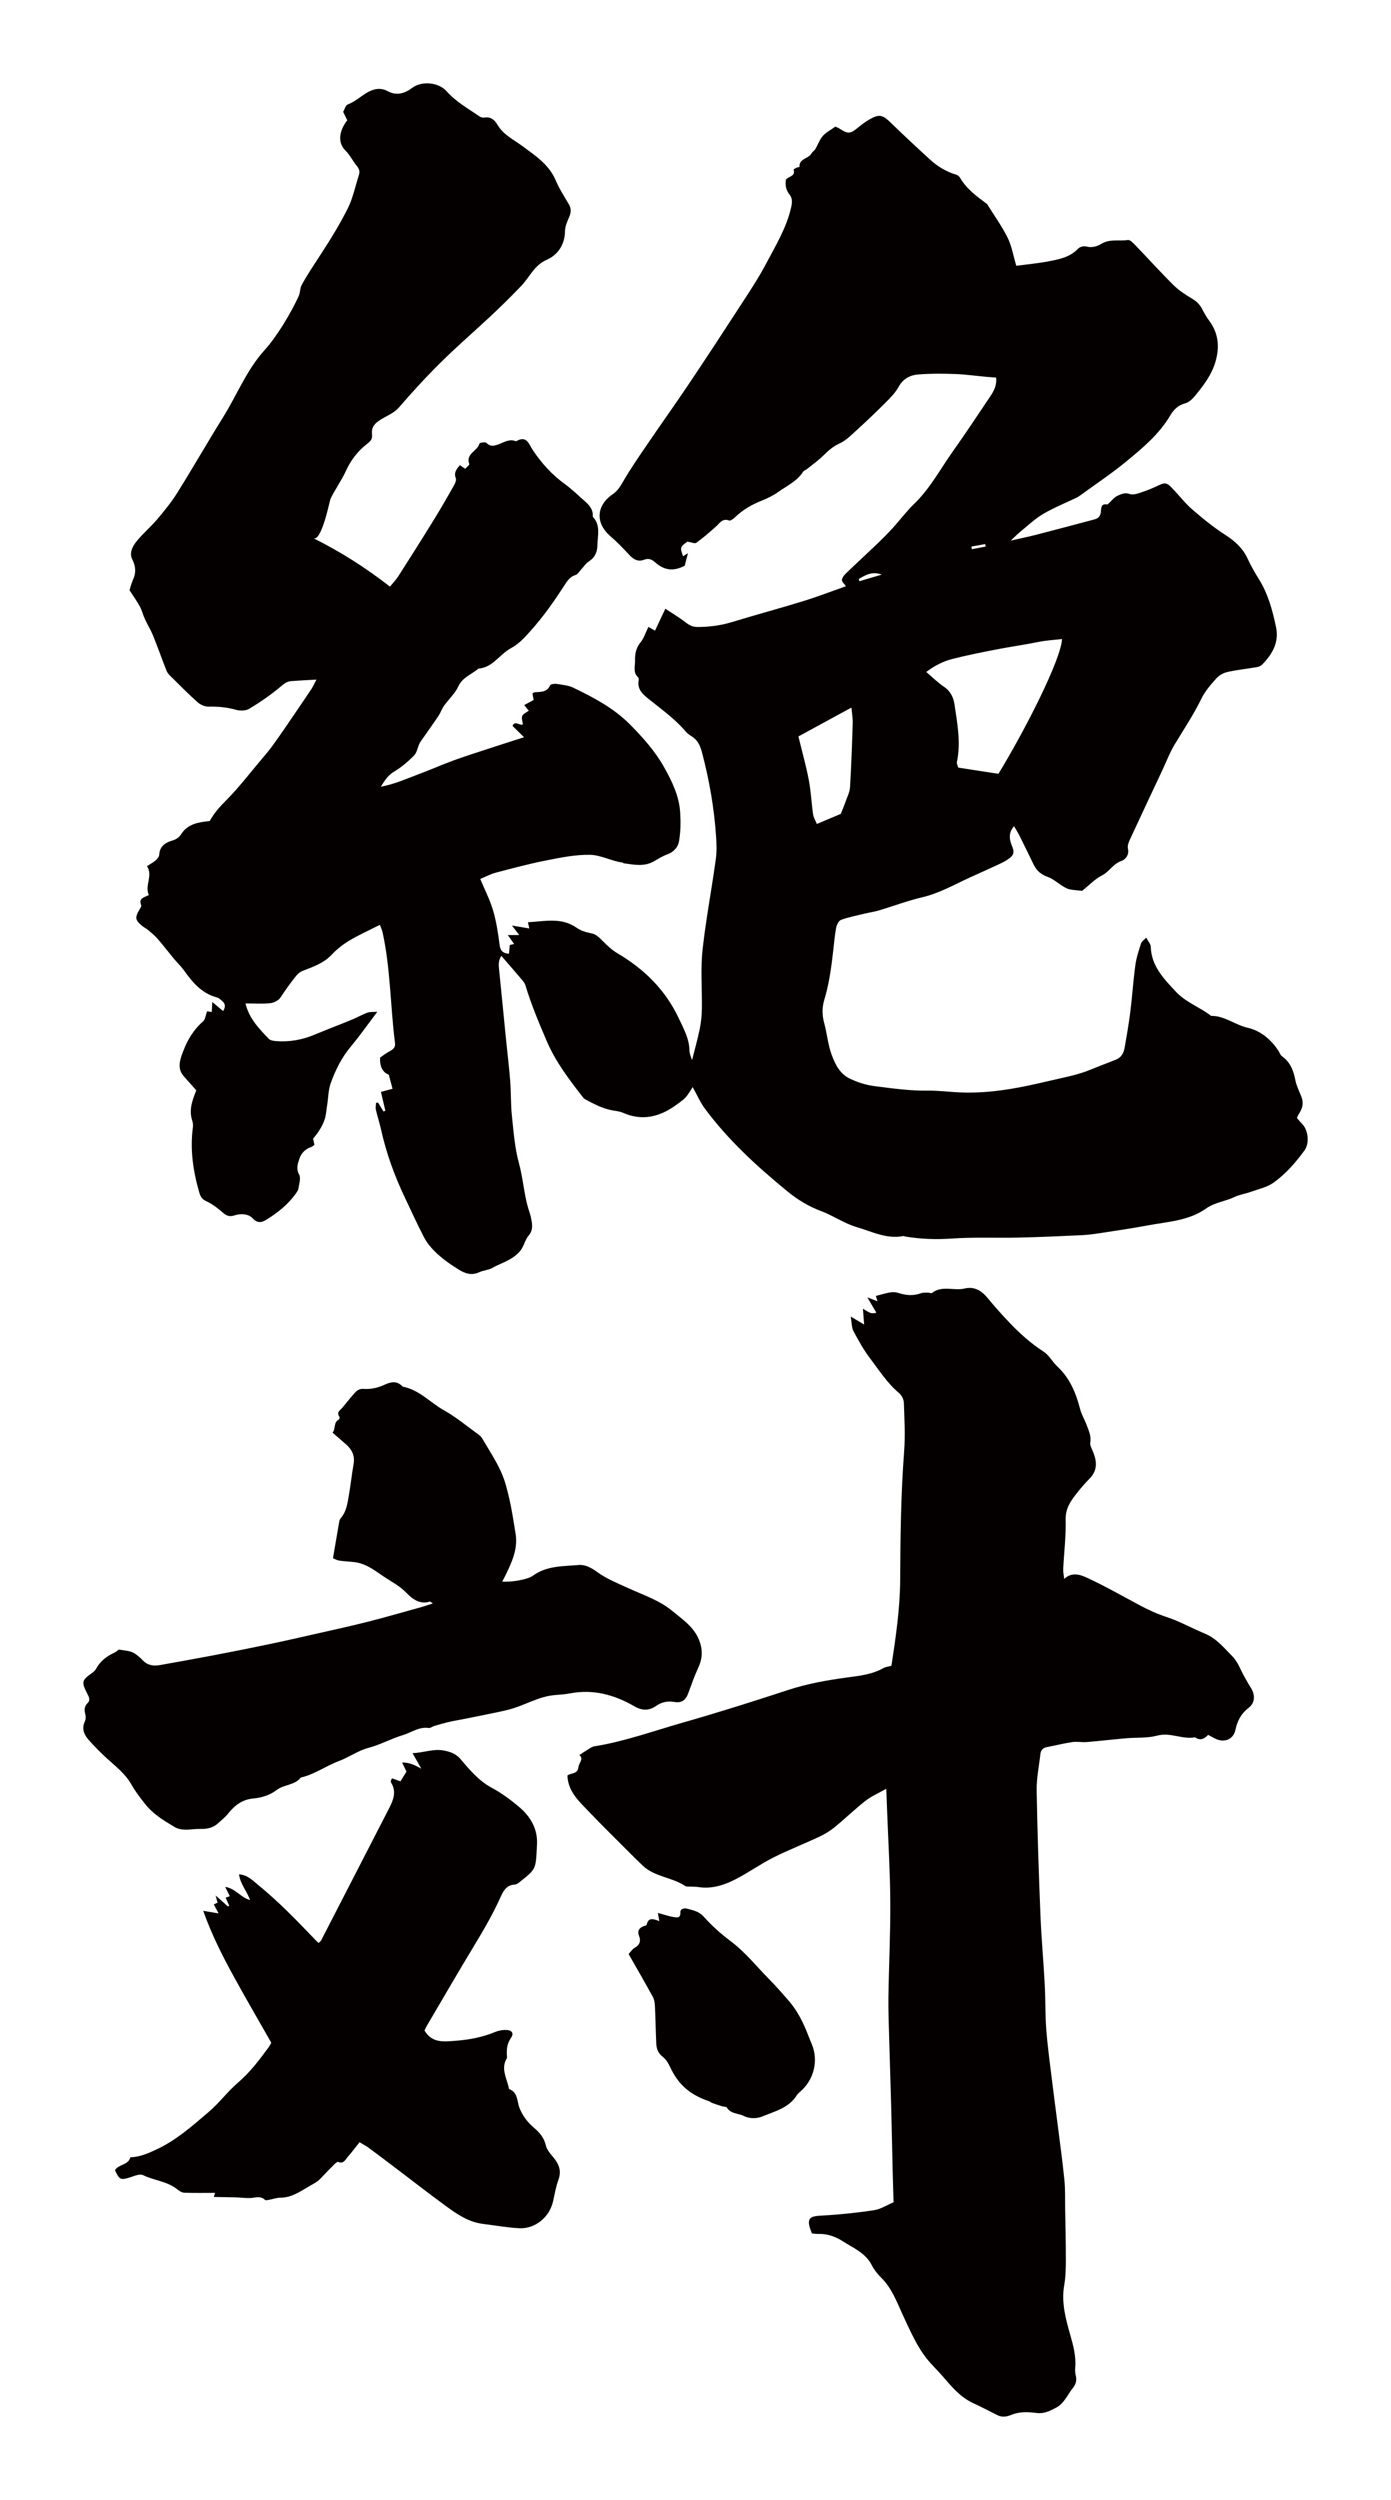
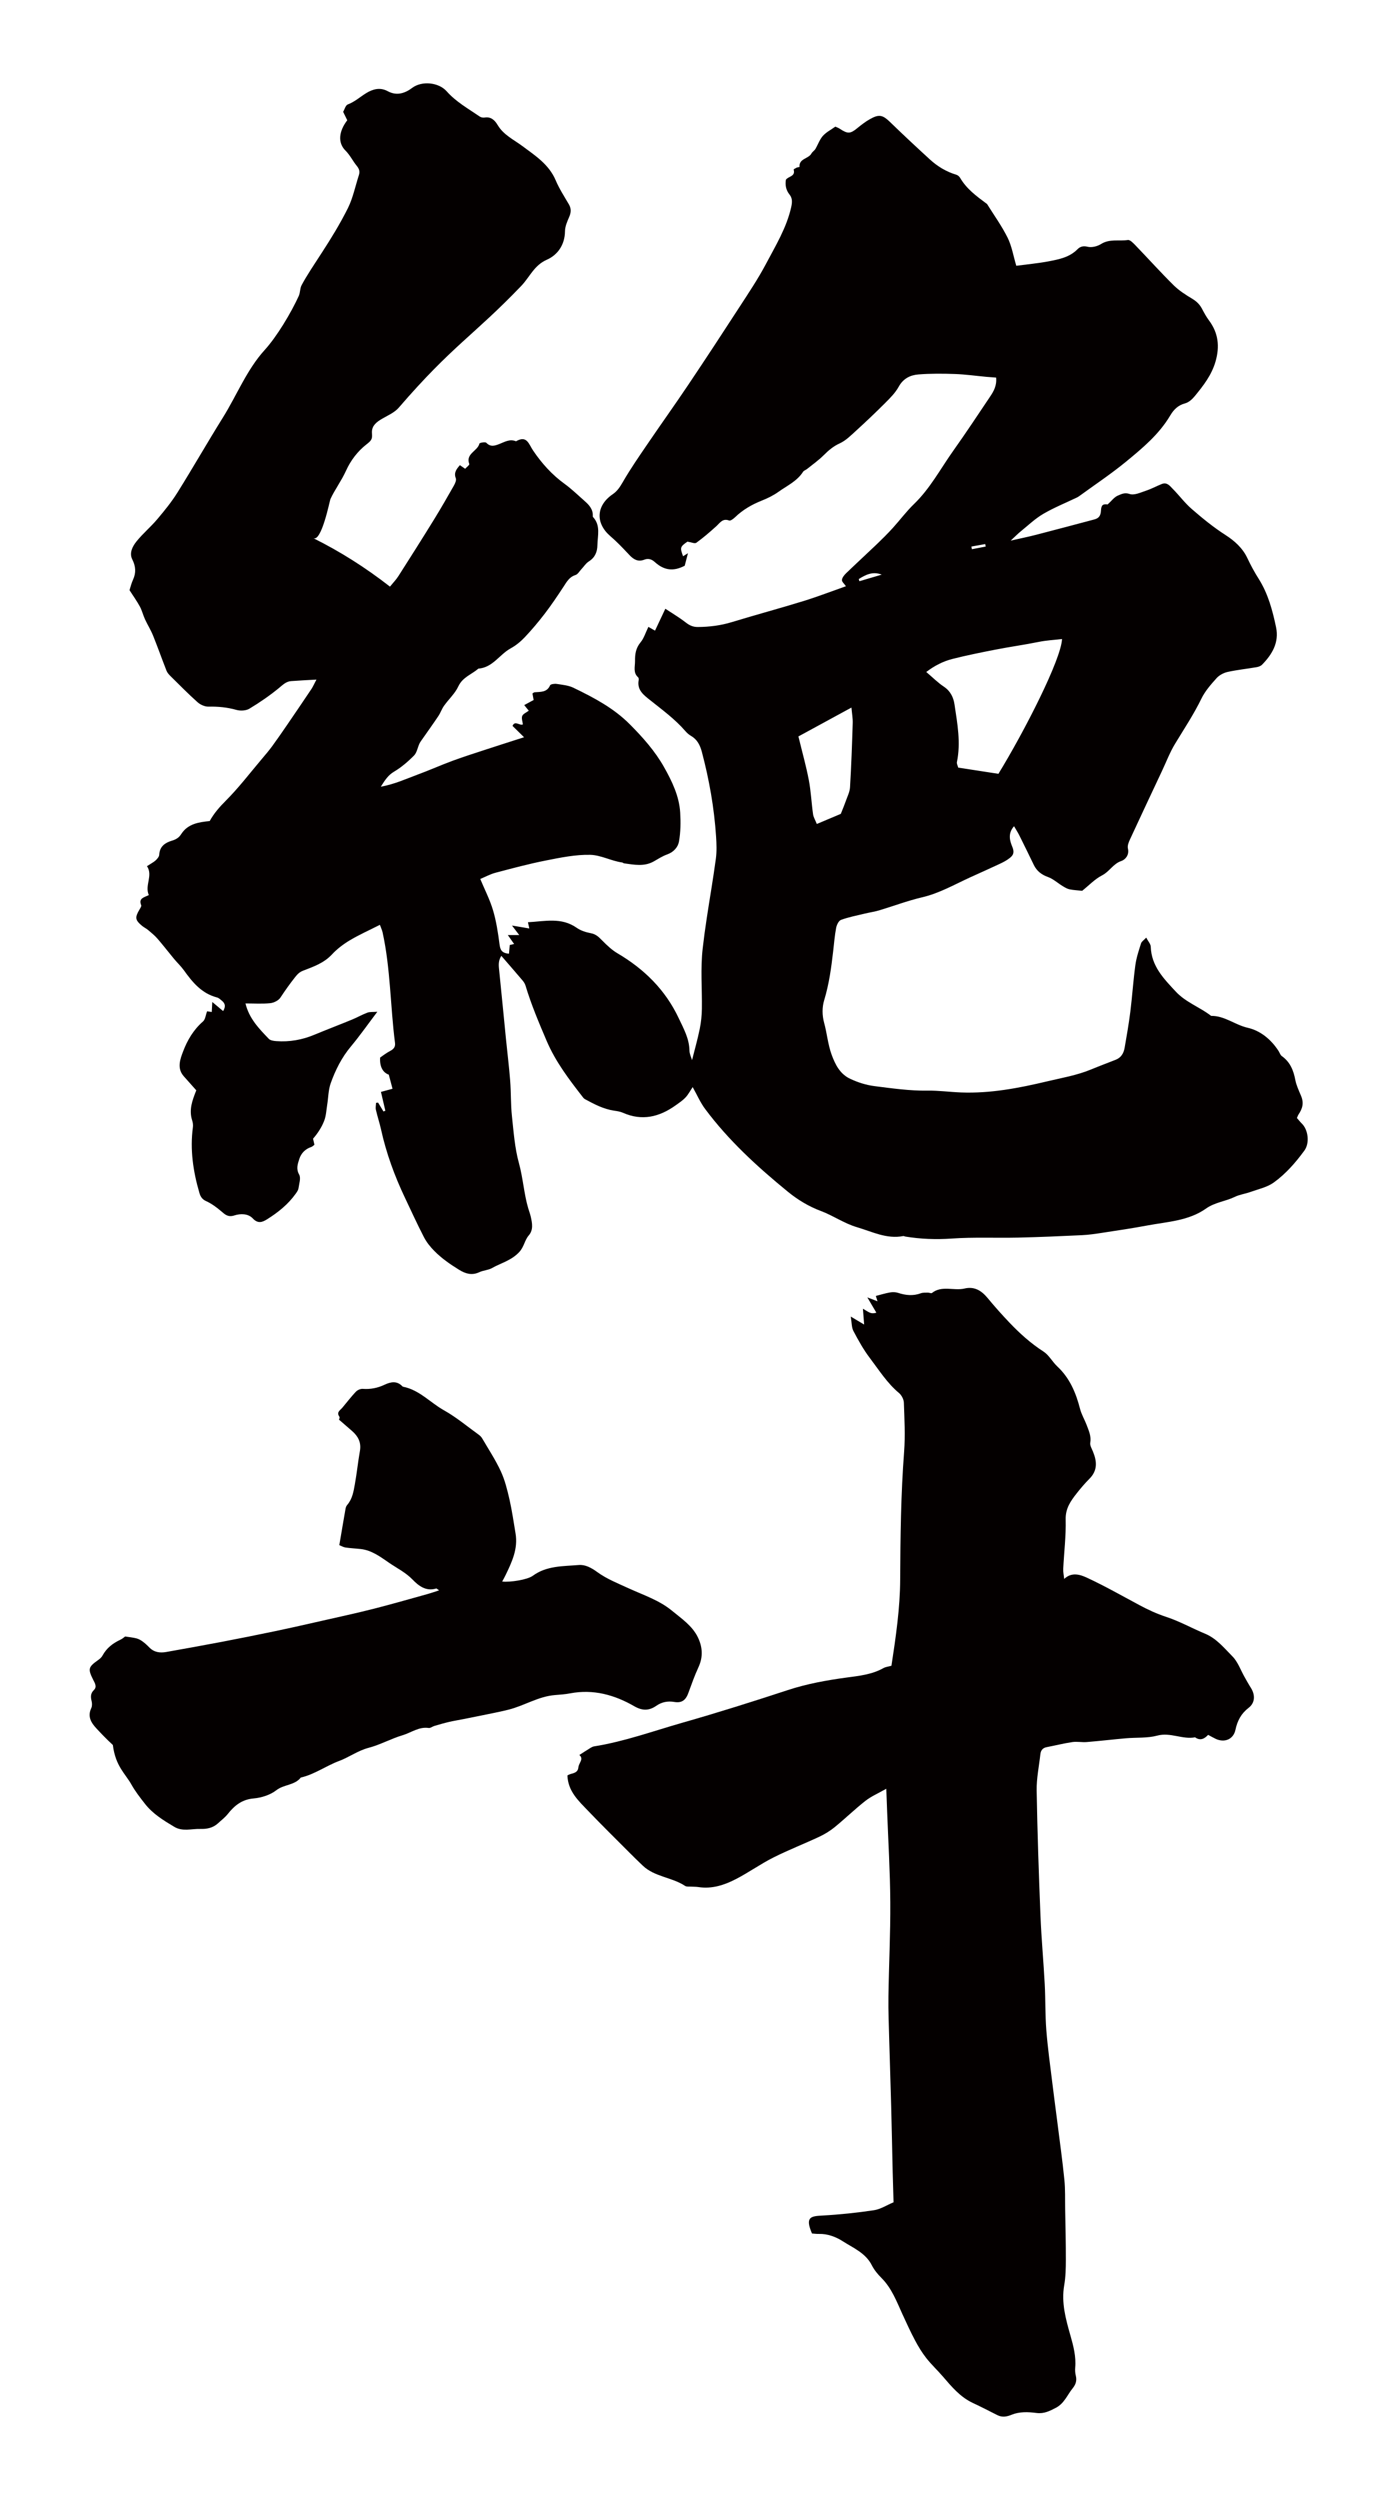
<svg xmlns="http://www.w3.org/2000/svg" version="1.1" id="_x30_" x="0px" y="0px" viewBox="0 0 334.005 600" style="enable-background:new 0 0 334.005 600;" xml:space="preserve">
  <style type="text/css">
	.st0{fill:#040000;}
</style>
  <g>
    <path class="st0" d="M311.414,268.323c0.179-0.4,0.248-0.64,0.38-0.837c0.958-1.418,1.356-2.757,0.587-4.544   c-0.513-1.195-1.11-2.5-1.344-3.721c-0.457-2.378-1.252-4.333-3.254-5.761c-0.365-0.26-0.515-0.812-0.779-1.22   c-1.792-2.777-4.349-4.876-7.432-5.578c-3.042-0.693-5.532-2.899-8.758-2.846c-2.702-2.113-6.034-3.202-8.484-5.828   c-2.943-3.153-5.859-6.128-6.016-10.791c-0.022-0.642-0.614-1.264-1.084-2.17c-0.568,0.614-1.111,0.943-1.253,1.399   c-0.535,1.712-1.117,3.44-1.357,5.206c-0.505,3.721-0.745,7.477-1.21,11.204c-0.363,2.906-0.871,5.795-1.375,8.682   c-0.22,1.259-0.833,2.314-2.113,2.819c-1.974,0.778-3.962,1.521-5.922,2.333c-3.415,1.414-7.038,2.02-10.605,2.869   c-6.78,1.614-13.591,2.917-20.602,2.654c-2.695-0.101-5.388-0.481-8.077-0.439c-4.283,0.067-8.479-0.545-12.701-1.078   c-2.076-0.262-3.964-0.877-5.833-1.742c-2.516-1.164-3.638-3.487-4.486-5.793c-0.892-2.422-1.104-5.086-1.791-7.595   c-0.513-1.877-0.521-3.791,0.005-5.524c1.168-3.851,1.7-7.782,2.152-11.746c0.212-1.865,0.362-3.745,0.712-5.585   c0.135-0.71,0.609-1.712,1.171-1.917c1.82-0.664,3.749-1.034,5.642-1.492c1.179-0.286,2.39-0.455,3.55-0.801   c3.432-1.025,6.8-2.309,10.28-3.122c4.173-0.976,7.81-3.092,11.632-4.832c2.349-1.07,4.709-2.116,7.045-3.214   c0.81-0.381,1.622-0.809,2.324-1.355c0.867-0.675,1.226-1.327,0.67-2.681c-0.556-1.354-1.198-3.176,0.404-4.986   c0.519,0.899,0.944,1.554,1.29,2.248c1.165,2.335,2.31,4.679,3.446,7.029c0.718,1.484,1.843,2.353,3.423,2.924   c1.257,0.455,2.316,1.443,3.486,2.156c0.526,0.32,1.083,0.669,1.671,0.79c1.013,0.209,2.059,0.25,3.044,0.357   c1.6-1.277,3.042-2.819,4.809-3.724c1.756-0.899,2.628-2.777,4.61-3.436c0.899-0.298,1.947-1.42,1.564-2.981   c-0.155-0.635,0.159-1.467,0.459-2.118c2.562-5.545,5.168-11.07,7.766-16.599c1.008-2.146,1.86-4.389,3.082-6.406   c2.177-3.592,4.502-7.08,6.35-10.878c0.874-1.796,2.27-3.378,3.622-4.885c0.646-0.72,1.686-1.282,2.642-1.494   c2.298-0.51,4.655-0.752,6.98-1.15c0.455-0.078,0.98-0.265,1.292-0.581c2.455-2.487,4.143-5.366,3.381-8.989   c-0.855-4.062-1.918-8.079-4.193-11.662c-1.007-1.586-1.907-3.255-2.708-4.956c-1.152-2.443-3.123-4.17-5.257-5.539   c-2.899-1.86-5.537-4.018-8.112-6.252c-1.638-1.421-2.953-3.207-4.484-4.759c-0.71-0.72-1.404-1.741-2.69-1.224   c-1.273,0.511-2.489,1.18-3.787,1.607c-1.288,0.424-2.836,1.173-3.923,0.792c-1.23-0.431-2.036,0.054-2.849,0.39   c-0.857,0.354-1.488,1.254-2.448,2.124c-1.082-0.126-1.523,0.034-1.599,1.489c-0.064,1.218-0.511,1.819-1.586,2.104   c-4.655,1.233-9.306,2.478-13.967,3.681c-1.876,0.483-3.777,0.87-6.126,1.405c1.046-0.967,1.702-1.644,2.429-2.234   c1.769-1.433,3.444-3.041,5.39-4.181c2.57-1.505,5.363-2.628,8.057-3.921c0.22-0.105,0.432-0.235,0.63-0.379   c3.751-2.733,7.633-5.308,11.213-8.251c3.941-3.239,7.9-6.534,10.569-11.028c0.843-1.42,1.884-2.515,3.627-2.964   c0.869-0.224,1.706-1.011,2.31-1.747c2.051-2.5,4.019-5.022,4.959-8.259c1.052-3.626,0.696-6.859-1.57-9.897   c-0.628-0.842-1.144-1.778-1.631-2.713c-0.539-1.035-1.261-1.793-2.286-2.413c-1.596-0.966-3.227-1.984-4.543-3.283   c-3.132-3.09-6.075-6.371-9.131-9.54c-0.543-0.562-1.334-1.425-1.887-1.341c-2.128,0.325-4.378-0.335-6.424,0.96   c-0.893,0.565-2.263,0.903-3.244,0.657c-1.091-0.274-1.823-0.01-2.426,0.602c-1.905,1.93-4.403,2.415-6.866,2.887   c-2.543,0.487-5.135,0.72-7.826,1.079c-0.723-2.429-1.089-4.741-2.084-6.74c-1.399-2.814-3.263-5.396-4.933-8.075   c-0.04-0.065-0.129-0.1-0.194-0.148c-2.367-1.756-4.738-3.501-6.266-6.125c-0.192-0.328-0.567-0.658-0.923-0.764   c-2.421-0.72-4.522-1.998-6.361-3.681c-3.183-2.914-6.345-5.854-9.44-8.862c-1.86-1.807-2.698-2.065-4.952-0.794   c-1.058,0.597-2.042,1.349-2.983,2.122c-1.719,1.411-2.325,1.459-4.255,0.175c-0.332-0.221-0.726-0.35-1.057-0.505   c-1.063,0.765-2.211,1.339-3.002,2.231c-0.78,0.879-1.171,2.096-1.79,3.13c-0.246,0.412-0.731,0.686-0.961,1.103   c-0.708,1.288-3.008,1.162-2.857,3.217c0.003,0.033-0.467,0.06-0.683,0.161c-0.268,0.124-0.742,0.391-0.718,0.477   c0.497,1.701-1.355,1.588-1.87,2.445c-0.209,1.336,0.051,2.496,0.89,3.554c0.707,0.891,0.644,1.853,0.391,2.993   c-1.104,4.954-3.726,9.225-6.043,13.608c-1.903,3.6-4.191,7.004-6.411,10.427c-4.04,6.231-8.115,12.439-12.254,18.605   c-3.177,4.735-6.499,9.375-9.708,14.088c-2.068,3.036-4.172,6.061-6.004,9.238c-0.676,1.172-1.33,2.194-2.436,2.947   c-4.008,2.727-4.195,6.964-0.553,10.079c1.603,1.371,3.064,2.919,4.508,4.462c1.035,1.106,2.091,1.769,3.656,1.158   c0.906-0.354,1.742-0.103,2.475,0.562c2.274,2.057,4.504,2.313,7.204,0.895c0.258-1.001,0.499-1.939,0.776-3.01   c-0.503,0.318-0.832,0.527-1.176,0.745c-0.77-2.118-0.721-2.252,1.041-3.516c0.895,0.137,1.759,0.548,2.132,0.279   c1.685-1.216,3.268-2.584,4.812-3.98c0.895-0.808,1.506-1.96,3.077-1.364c0.333,0.126,1.03-0.409,1.42-0.784   c1.849-1.783,3.999-3.03,6.378-3.978c1.413-0.563,2.821-1.247,4.054-2.128c2.056-1.469,4.452-2.544,5.892-4.793   c0.2-0.314,0.669-0.445,0.983-0.699c1.332-1.072,2.745-2.066,3.951-3.267c1.165-1.159,2.314-2.16,3.868-2.865   c1.439-0.652,2.654-1.869,3.853-2.964c2.401-2.19,4.766-4.423,7.061-6.723c1.197-1.199,2.45-2.447,3.253-3.908   c1.087-1.977,2.787-2.799,4.747-2.953c2.921-0.23,5.872-0.207,8.804-0.102c2.511,0.09,5.012,0.449,7.517,0.681   c0.778,0.072,1.557,0.121,2.327,0.18c0.189,1.917-0.576,3.267-1.436,4.548c-2.917,4.345-5.804,8.714-8.834,12.979   c-3.068,4.318-5.573,9.079-9.421,12.789c-1.879,1.812-3.403,3.888-5.14,5.795c-1.205,1.323-2.475,2.59-3.767,3.827   c-2.467,2.361-4.986,4.667-7.444,7.036c-0.446,0.43-0.929,1.036-0.977,1.597c-0.037,0.439,0.571,0.933,0.958,1.5   c-3.463,1.218-6.812,2.517-10.236,3.572c-5.682,1.751-11.429,3.292-17.115,5.028c-2.697,0.824-5.419,1.17-8.218,1.188   c-1.132,0.008-1.985-0.375-2.884-1.077c-1.574-1.229-3.313-2.247-4.913-3.308c-0.899,1.909-1.684,3.575-2.477,5.257   c-0.646-0.365-1.178-0.665-1.598-0.901c-0.657,1.344-1.055,2.724-1.895,3.735c-1.134,1.363-1.329,2.844-1.308,4.453   c0.017,1.348-0.521,2.807,0.756,3.934c0.138,0.122,0.152,0.471,0.112,0.696c-0.425,2.382,1.281,3.588,2.779,4.783   c2.939,2.345,5.98,4.562,8.458,7.432c0.369,0.427,0.817,0.826,1.304,1.105c1.532,0.881,2.212,2.253,2.648,3.908   c1.756,6.653,2.953,13.397,3.401,20.263c0.115,1.772,0.184,3.584-0.051,5.334c-0.64,4.772-1.471,9.519-2.191,14.281   c-0.367,2.421-0.698,4.85-0.975,7.284c-0.548,4.808-0.124,9.631-0.193,14.448c-0.023,1.624-0.192,3.27-0.517,4.86   c-0.513,2.502-1.216,4.966-1.844,7.468c-0.196-0.689-0.604-1.485-0.617-2.286c-0.047-2.885-1.397-5.278-2.58-7.784   c-3.219-6.822-8.3-11.808-14.729-15.59c-1.315-0.774-2.469-1.875-3.556-2.968c-0.818-0.822-1.516-1.594-2.771-1.827   c-1.186-0.222-2.45-0.61-3.421-1.294c-3.713-2.616-7.717-1.554-11.728-1.351c0.125,0.576,0.21,0.969,0.325,1.497   c-1.369-0.232-2.482-0.421-4.155-0.704c0.812,1.065,1.228,1.612,1.743,2.286c-0.945,0-1.703,0-2.745,0   c0.594,0.842,1.028,1.458,1.513,2.145c-0.59,0.136-0.954,0.221-1.052,0.244c-0.069,0.771-0.126,1.413-0.186,2.083   c-1.756-0.128-2.101-0.948-2.272-2.289c-0.35-2.736-0.773-5.497-1.553-8.133c-0.75-2.535-1.988-4.925-3.066-7.509   c1.127-0.469,2.357-1.15,3.675-1.499c4.023-1.066,8.051-2.144,12.13-2.948c3.507-0.69,7.097-1.437,10.63-1.349   c2.53,0.063,5.022,1.475,7.649,1.839c0.154,0.021,0.288,0.186,0.442,0.206c2.411,0.32,4.834,0.843,7.145-0.472   c1.048-0.596,2.079-1.27,3.203-1.668c1.549-0.548,2.598-1.735,2.839-3.087c0.401-2.266,0.432-4.639,0.295-6.948   c-0.237-3.987-1.995-7.583-3.891-10.945c-2.155-3.821-5.102-7.14-8.232-10.279c-3.887-3.899-8.643-6.388-13.492-8.736   c-1.212-0.587-2.663-0.72-4.024-0.931c-0.526-0.081-1.47,0.04-1.604,0.343c-0.781,1.762-2.322,1.529-3.751,1.666   c-0.14,0.013-0.267,0.157-0.482,0.292c0.089,0.489,0.183,1.009,0.283,1.56c-0.786,0.424-1.48,0.798-2.262,1.22   c0.435,0.535,0.781,0.96,1.096,1.346c-0.592,0.448-1.369,0.746-1.574,1.27c-0.224,0.568,0.085,1.345,0.16,2.02   c-0.797,0.381-1.892-1.043-2.491,0.361c0.937,0.919,1.834,1.8,2.771,2.719c-3.121,1.003-5.953,1.899-8.774,2.825   c-2.787,0.915-5.586,1.798-8.338,2.809c-2.83,1.041-5.587,2.279-8.416,3.32c-2.767,1.019-5.467,2.293-8.87,2.921   c1.056-1.686,1.805-2.795,3.177-3.609c1.746-1.035,3.339-2.404,4.777-3.849c0.696-0.7,0.879-1.906,1.316-2.873   c0.132-0.293,0.328-0.56,0.513-0.826c1.342-1.923,2.715-3.825,4.02-5.773c0.529-0.788,0.835-1.729,1.383-2.5   c1.116-1.573,2.633-2.936,3.425-4.645c1.037-2.234,3.211-2.869,4.823-4.271c3.437-0.242,5.063-3.393,7.749-4.859   c1.255-0.685,2.42-1.646,3.406-2.691c1.712-1.816,3.328-3.736,4.843-5.721c1.58-2.068,3.033-4.236,4.46-6.413   c0.758-1.157,1.383-2.325,2.866-2.782c0.54-0.167,0.919-0.871,1.361-1.341c0.609-0.645,1.106-1.463,1.832-1.919   c1.487-0.934,2.033-2.277,2.059-3.895c0.037-2.292,0.818-4.713-1.023-6.726c-0.052-0.057-0.097-0.151-0.092-0.225   c0.117-1.639-0.865-2.694-1.97-3.666c-1.582-1.389-3.098-2.874-4.797-4.104c-3.027-2.19-5.478-4.925-7.539-7.965   c-1.083-1.598-1.493-3.772-4.132-2.246c-1.464-0.632-2.711,0.148-3.986,0.644c-1.111,0.433-2.107,0.783-3.14-0.294   c-0.248-0.258-1.607-0.01-1.652,0.188c-0.419,1.829-3.376,2.395-2.435,4.912c0.086,0.228-0.654,0.767-0.993,1.142   c-0.559-0.385-0.93-0.642-1.258-0.868c-0.847,0.978-1.501,1.811-0.985,3.137c0.187,0.479-0.184,1.285-0.495,1.832   c-1.567,2.76-3.15,5.513-4.817,8.213c-2.785,4.512-5.623,8.991-8.477,13.458c-0.553,0.864-1.288,1.611-2.02,2.512   c-5.876-4.576-11.931-8.413-18.416-11.635c1.993,0.991,3.934-8.951,4.12-9.367c0.944-2.105,2.646-4.384,3.746-6.818   c1.109-2.455,2.774-4.646,4.9-6.311c0.505-0.396,1.062-0.802,1.262-1.411c0.162-0.495,0.053-1.032,0.056-1.553   c0.013-3.096,4.423-3.507,6.444-5.851c12.908-14.966,17.922-17.244,29.394-29.204c2.076-2.163,3.086-4.949,6.149-6.298   c2.61-1.149,4.331-3.574,4.373-6.83c0.015-1.159,0.531-2.355,1.01-3.451c0.467-1.068,0.524-1.989-0.071-3.011   c-1.102-1.893-2.315-3.75-3.162-5.756c-1.617-3.827-4.912-5.938-8.013-8.242c-2.077-1.544-4.49-2.652-5.898-4.992   c-0.702-1.168-1.577-2.097-3.16-1.849c-0.374,0.059-0.865-0.025-1.17-0.235c-2.743-1.887-5.681-3.51-7.935-6.055   c-1.936-2.186-5.974-2.569-8.282-0.836c-1.835,1.379-3.799,1.939-5.896,0.796c-1.862-1.015-3.603-0.469-5.118,0.446   c-1.486,0.898-2.76,2.103-4.457,2.734c-0.543,0.202-0.782,1.221-1.112,1.782c0.372,0.764,0.69,1.417,0.981,2.017   c-2.032,2.666-2.319,5.39-0.431,7.274c1.132,1.13,1.759,2.51,2.722,3.683c0.606,0.738,0.778,1.367,0.501,2.217   c-0.857,2.637-1.406,5.424-2.618,7.884c-3.973,7.946-8.627,13.819-11.13,18.514c-0.423,0.792-0.314,1.78-0.687,2.597   c-1.839,4.031-5.237,9.73-8.193,12.979c-4.272,4.699-6.673,10.827-9.999,16.161c-3.721,5.965-7.21,12.075-10.936,18.037   c-1.419,2.272-3.135,4.376-4.868,6.428c-1.564,1.85-3.456,3.426-4.971,5.31c-0.945,1.175-1.778,2.768-1.015,4.295   c0.846,1.693,0.949,3.212,0.181,4.901c-0.395,0.868-0.617,1.817-0.842,2.498c0.907,1.415,1.785,2.633,2.494,3.942   c0.517,0.952,0.764,2.047,1.22,3.037c0.61,1.325,1.398,2.574,1.943,3.923c1.131,2.798,2.132,5.648,3.238,8.455   c0.193,0.489,0.597,0.923,0.983,1.303c2.126,2.1,4.223,4.235,6.45,6.223c0.673,0.601,1.738,1.091,2.612,1.073   c2.307-0.049,4.522,0.153,6.756,0.788c0.944,0.268,2.278,0.194,3.092-0.296c2.481-1.494,4.892-3.147,7.127-4.986   c0.911-0.75,1.677-1.538,2.879-1.632c1.843-0.144,3.692-0.227,6.095-0.368c-0.569,1.077-0.835,1.708-1.208,2.266   c-1.911,2.855-3.843,5.697-5.784,8.531c-1.199,1.751-2.402,3.5-3.655,5.211c-0.769,1.049-1.62,2.042-2.461,3.036   c-2.843,3.36-5.524,6.881-8.622,9.988c-1.509,1.514-2.861,3.03-3.898,4.919c-2.626,0.26-5.259,0.665-6.822,3.103   c-0.59,0.92-1.266,1.311-2.244,1.605c-1.642,0.493-2.951,1.37-3.057,3.375c-0.025,0.473-0.469,1.004-0.859,1.356   c-0.531,0.479-1.195,0.811-2.082,1.388c1.505,2.277-0.604,4.6,0.442,6.943c-1.12,0.558-2.531,0.738-1.828,2.435   c0.104,0.251-0.234,0.72-0.428,1.053c-1.118,1.914-1.033,2.517,0.658,3.913c0.439,0.363,0.977,0.606,1.412,0.973   c0.779,0.659,1.587,1.307,2.252,2.073c1.365,1.573,2.633,3.23,3.964,4.834c0.782,0.941,1.69,1.786,2.398,2.776   c2.069,2.894,4.283,5.566,7.95,6.514c0.443,0.115,0.834,0.502,1.204,0.817c0.684,0.583,0.969,1.275,0.262,2.456   c-0.852-0.716-1.62-1.362-2.604-2.19c-0.051,0.95-0.09,1.67-0.13,2.405c-0.517-0.077-0.88-0.132-1.118-0.168   c-0.338,0.888-0.417,1.951-0.989,2.447c-2.276,1.976-3.76,4.501-4.777,7.198c-0.692,1.835-1.53,4.009,0.149,5.928   c1.037,1.185,2.093,2.353,3.023,3.397c-0.987,2.452-1.8,4.708-0.989,7.221c0.165,0.512,0.245,1.103,0.174,1.632   c-0.722,5.371,0.055,10.59,1.552,15.735c0.248,0.854,0.627,1.549,1.608,1.996c1.3,0.592,2.509,1.469,3.6,2.406   c0.969,0.832,1.684,1.529,3.203,1.032c1.452-0.474,3.289-0.479,4.418,0.723c1.253,1.334,2.305,0.911,3.445,0.196   c2.632-1.649,5.038-3.574,6.862-6.132c0.282-0.396,0.6-0.844,0.667-1.301c0.16-1.106,0.621-2.482,0.16-3.292   c-0.801-1.403-0.325-2.599,0.039-3.751c0.418-1.322,1.397-2.381,2.837-2.856c0.292-0.096,0.53-0.359,0.794-0.546   c-0.12-0.526-0.226-0.99-0.332-1.454c1.148-1.329,2.078-2.76,2.678-4.317c0.455-1.181,0.507-2.521,0.712-3.795   c0.282-1.75,0.274-3.6,0.861-5.238c1.129-3.149,2.622-6.134,4.813-8.758c2.148-2.573,4.076-5.327,6.372-8.36   c-1.134,0.087-1.82-0.003-2.391,0.213c-1.276,0.485-2.474,1.17-3.739,1.69c-3.002,1.234-6.038,2.388-9.035,3.634   c-2.921,1.214-5.944,1.746-9.091,1.512c-0.62-0.046-1.418-0.145-1.8-0.542c-2.359-2.449-4.75-4.908-5.607-8.505   c2.046,0,4.014,0.135,5.95-0.061c0.866-0.088,1.974-0.634,2.433-1.329c1.112-1.687,2.265-3.314,3.52-4.901   c0.586-0.742,1.052-1.228,1.949-1.574c2.469-0.953,4.978-1.815,6.896-3.878c1.235-1.328,2.745-2.473,4.307-3.407   c2.211-1.323,4.584-2.376,7.223-3.715c0.287,0.798,0.533,1.303,0.65,1.835c1.907,8.734,1.845,17.689,2.976,26.511   c0.121,0.94-0.316,1.487-1.158,1.925c-0.975,0.507-1.85,1.204-2.416,1.584c-0.157,2.397,0.819,3.666,2.08,4.108   c0.355,1.341,0.587,2.219,0.897,3.387c-0.926,0.249-1.856,0.499-2.78,0.748c0.352,1.503,0.705,3.01,1.058,4.518   c-0.15,0.061-0.301,0.121-0.451,0.183c-0.432-0.713-0.865-1.426-1.297-2.139c-0.161,0.019-0.321,0.039-0.482,0.059   c-0.023,0.553-0.166,1.134-0.047,1.654c0.364,1.594,0.89,3.15,1.242,4.746c1.256,5.694,3.239,11.129,5.739,16.384   c1.507,3.168,2.957,6.367,4.571,9.48c0.626,1.206,1.525,2.321,2.485,3.293c1.76,1.781,3.818,3.207,5.955,4.522   c1.555,0.957,3.078,1.399,4.855,0.568c0.952-0.445,2.114-0.471,3.018-0.979c2.218-1.244,4.735-1.839,6.608-3.904   c1.121-1.234,1.24-2.782,2.251-3.957c1.12-1.302,0.826-2.908,0.479-4.438c-0.159-0.703-0.425-1.381-0.627-2.075   c-1.03-3.528-1.234-7.211-2.216-10.778c-1.007-3.656-1.287-7.53-1.689-11.329c-0.298-2.817-0.203-5.672-0.424-8.499   c-0.268-3.419-0.692-6.826-1.032-10.24c-0.556-5.585-1.084-11.173-1.662-16.755c-0.109-1.048-0.056-1.993,0.572-2.969   c1.792,2.073,3.453,3.972,5.084,5.898c0.311,0.367,0.593,0.809,0.73,1.264c1.36,4.54,3.202,8.88,5.061,13.237   c2.175,5.099,5.469,9.375,8.81,13.668c0.099,0.127,0.23,0.243,0.371,0.319c2.218,1.2,4.439,2.386,6.986,2.768   c0.719,0.108,1.471,0.208,2.126,0.498c4.597,2.04,8.754,1.04,12.663-1.755c0.835-0.597,1.714-1.175,2.405-1.917   c0.688-0.739,1.166-1.674,1.708-2.481c1.035,1.845,1.819,3.68,2.978,5.237c5.645,7.58,12.573,13.908,19.853,19.857   c2.397,1.959,5.022,3.55,7.989,4.661c2.949,1.105,5.566,2.977,8.655,3.884c3.641,1.069,7.107,2.895,11.095,2.118   c0.144-0.028,0.311,0.091,0.471,0.117c3.694,0.604,7.369,0.744,11.139,0.481c5.291-0.369,10.623-0.109,15.934-0.228   c5.129-0.115,10.257-0.337,15.381-0.585c1.708-0.082,3.412-0.345,5.105-0.605c3.53-0.54,7.065-1.063,10.574-1.722   c4.833-0.907,9.902-1.084,14.12-4.079c2.094-1.486,4.667-1.702,6.908-2.797c1.148-0.561,2.487-0.716,3.704-1.156   c1.909-0.69,4.03-1.128,5.625-2.279c2.885-2.081,5.26-4.795,7.366-7.686c1.277-1.753,0.922-4.923-0.589-6.42   C312.188,269.259,311.797,268.758,311.414,268.323z M236.575,130.578c0.037,0.199,0.073,0.398,0.11,0.597   c-1.106,0.213-2.211,0.426-3.316,0.638c-0.039-0.214-0.079-0.427-0.118-0.641C234.359,130.974,235.467,130.775,236.575,130.578z    M228.688,158.15c3.39-0.859,6.82-1.549,10.254-2.22c3.501-0.686,7.043-1.174,10.542-1.882c1.806-0.365,3.666-0.462,5.526-0.683   c-0.194,4.847-8.888,21.923-15.271,32.352c-3.141-0.484-6.341-0.977-9.649-1.486c-0.109-0.43-0.402-0.927-0.315-1.344   c0.964-4.654,0.105-9.232-0.577-13.803c-0.253-1.693-0.955-3.215-2.548-4.273c-1.461-0.971-2.719-2.247-4.237-3.532   C224.33,159.818,226.399,158.73,228.688,158.15z M211.722,137.911c-1.788,0.527-3.576,1.054-5.364,1.582   c-0.051-0.173-0.103-0.346-0.154-0.519C207.844,137.947,209.528,137.069,211.722,137.911z M196.134,197.76   c-0.359-0.9-0.798-1.599-0.903-2.345c-0.387-2.73-0.507-5.506-1.021-8.21c-0.636-3.338-1.565-6.621-2.497-10.458   c4.126-2.244,8.271-4.5,12.735-6.928c0.124,1.413,0.344,2.576,0.307,3.731c-0.161,5.134-0.34,10.268-0.65,15.395   c-0.07,1.158-0.663,2.291-1.054,3.421c-0.293,0.849-0.65,1.675-1.155,2.96C200.373,195.969,198.384,196.809,196.134,197.76z" />
    <path class="st0" d="M298.867,402.529c-0.962-1.688-1.623-3.67-2.943-5c-1.985-2-3.803-4.289-6.563-5.435   c-3.142-1.305-6.146-2.996-9.364-4.05c-2.27-0.743-4.361-1.72-6.436-2.83c-4.169-2.231-8.286-4.579-12.572-6.562   c-1.596-0.738-3.64-1.427-5.454,0.295c-0.091-0.877-0.271-1.647-0.234-2.405c0.194-3.955,0.687-7.912,0.585-11.857   c-0.068-2.674,1.219-4.459,2.669-6.304c0.952-1.212,1.961-2.392,3.049-3.483c1.997-2.002,1.793-4.208,0.821-6.557   c-0.279-0.675-0.744-1.438-0.633-2.076c0.273-1.579-0.355-2.895-0.865-4.257c-0.487-1.299-1.236-2.52-1.578-3.851   c-0.993-3.864-2.473-7.409-5.466-10.205c-1.188-1.11-1.996-2.72-3.318-3.572c-3.071-1.977-5.731-4.379-8.22-6.996   c-1.796-1.889-3.536-3.839-5.195-5.849c-1.473-1.785-3.19-2.848-5.548-2.287c-2.574,0.611-5.421-0.826-7.828,1.075   c-0.18,0.142-0.632-0.1-0.956-0.092c-0.571,0.015-1.187-0.037-1.704,0.154c-1.857,0.686-3.65,0.505-5.483-0.101   c-0.59-0.194-1.297-0.208-1.915-0.099c-1.15,0.202-2.274,0.555-3.406,0.845c0.073,0.238,0.186,0.607,0.395,1.286   c-0.885-0.342-1.494-0.577-2.445-0.945c0.849,1.439,1.511,2.559,2.172,3.679c-0.796,0.227-1.24,0.144-1.639-0.039   c-0.479-0.219-0.919-0.522-1.59-0.913c0.11,1.421,0.196,2.535,0.294,3.798c-0.968-0.578-1.839-1.098-3.214-1.92   c0.254,1.5,0.19,2.62,0.638,3.469c1.18,2.23,2.415,4.469,3.936,6.47c2.207,2.905,4.16,6.035,7.021,8.424   c0.614,0.513,1.128,1.508,1.156,2.3c0.136,3.916,0.356,7.857,0.062,11.753c-0.773,10.208-0.895,20.422-0.944,30.651   c-0.033,6.942-1.042,13.825-2.098,20.744c-0.698,0.196-1.377,0.257-1.921,0.561c-2.774,1.553-5.783,1.853-8.886,2.273   c-4.741,0.642-9.479,1.496-14.084,3.006c-8.364,2.743-16.763,5.399-25.228,7.81c-7.055,2.009-13.979,4.537-21.265,5.695   c-0.302,0.048-0.604,0.2-0.869,0.363c-0.875,0.535-1.734,1.098-2.693,1.71c1.161,0.955-0.128,1.896-0.223,2.939   c-0.156,1.701-1.831,1.324-2.637,1.987c0.144,3.82,2.703,6.107,4.991,8.501c3.202,3.35,6.51,6.599,9.782,9.883   c1.095,1.099,2.204,2.184,3.329,3.252c2.854,2.71,6.992,2.759,10.153,4.856c0.362,0.24,0.96,0.135,1.449,0.172   c0.57,0.042,1.149,0.011,1.71,0.099c3.311,0.521,6.33-0.489,9.165-1.968c3.018-1.575,5.816-3.576,8.854-5.105   c3.617-1.821,7.409-3.293,11.079-5.013c1.301-0.609,2.565-1.389,3.677-2.297c2.505-2.046,4.834-4.31,7.376-6.307   c1.361-1.069,3.012-1.767,5.004-2.901c0.079,2.108,0.138,3.708,0.198,5.309c0.271,7.324,0.718,14.648,0.764,21.974   c0.047,7.525-0.343,15.051-0.449,22.578c-0.05,3.509,0.098,7.022,0.192,10.532c0.143,5.306,0.333,10.611,0.473,15.917   c0.137,5.225,0.234,10.451,0.357,15.676c0.057,2.431,0.137,4.861,0.206,7.267c-1.674,0.704-3.122,1.666-4.68,1.899   c-4.106,0.613-8.251,1.057-12.397,1.28c-2.806,0.151-4.213,0.33-2.507,4.311c0.515,0.034,1.08,0.118,1.64,0.102   c2.124-0.062,4.116,0.711,5.764,1.767c2.519,1.613,5.47,2.803,6.966,5.757c0.566,1.118,1.411,2.144,2.304,3.036   c2.476,2.469,3.651,5.654,5.054,8.727c0.973,2.129,1.953,4.259,3.051,6.324c0.776,1.461,1.652,2.897,2.672,4.195   c1.212,1.542,2.665,2.893,3.948,4.383c2.123,2.466,4.19,4.968,7.242,6.39c1.973,0.919,3.91,1.917,5.852,2.903   c1.21,0.615,2.326,0.382,3.526-0.112c0.863-0.355,1.844-0.518,2.783-0.57c1.053-0.059,2.125,0.049,3.177,0.18   c1.727,0.214,3.126-0.48,4.606-1.261c2.017-1.064,2.731-3.107,4.034-4.704c0.712-0.873,1.017-1.823,0.732-2.971   c-0.156-0.626-0.204-1.31-0.147-1.954c0.234-2.668-0.427-5.179-1.146-7.708c-1.118-3.933-2.22-7.859-1.493-12.058   c0.346-2,0.389-4.07,0.393-6.108c0.009-4.061-0.097-8.123-0.167-12.184c-0.04-2.347,0.049-4.709-0.186-7.036   c-0.466-4.62-1.111-9.222-1.692-13.829c-0.408-3.237-0.851-6.468-1.243-9.706c-0.499-4.128-1.083-8.251-1.403-12.394   c-0.283-3.658-0.185-7.345-0.38-11.013c-0.29-5.456-0.802-10.901-1.02-16.359c-0.402-10.031-0.75-20.068-0.921-30.105   c-0.049-2.906,0.574-5.825,0.897-8.737c0.101-0.911,0.557-1.495,1.507-1.679c2.063-0.4,4.108-0.913,6.183-1.22   c1.118-0.165,2.291,0.093,3.426-0.001c3.15-0.261,6.291-0.632,9.441-0.909c2.505-0.22,5.118,0.006,7.5-0.639   c3.171-0.859,6.046,0.987,9.093,0.41c1.262,0.906,2.28,0.333,3.125-0.595c0.692,0.367,1.247,0.697,1.831,0.966   c2.134,0.985,4.248,0.105,4.73-2.164c0.463-2.177,1.357-3.896,3.174-5.295c1.579-1.216,1.598-3.134,0.505-4.836   C299.81,404.224,299.347,403.371,298.867,402.529z" />
-     <path class="st0" d="M31.572,428.32c0.908,1.628,2.081,3.121,3.233,4.598c1.881,2.412,4.449,3.979,7.034,5.522   c2.019,1.206,4.148,0.448,6.238,0.509c1.622,0.047,3.08-0.242,4.297-1.375c0.77-0.716,1.637-1.357,2.285-2.17   c1.63-2.047,3.41-3.529,6.255-3.775c1.877-0.163,3.974-0.833,5.435-1.968c1.827-1.421,4.398-1.152,5.876-3.04   c3.307-0.762,6.06-2.814,9.218-3.99c2.368-0.882,4.466-2.467,7.05-3.145c2.806-0.736,5.413-2.205,8.201-3.035   c2.06-0.613,3.897-2.083,6.249-1.73c0.421,0.063,0.898-0.36,1.367-0.497c1.17-0.342,2.341-0.683,3.528-0.959   c1.185-0.275,2.389-0.467,3.584-0.702c1.12-0.221,2.24-0.442,3.357-0.676c2.462-0.515,4.942-0.959,7.379-1.576   c3.761-0.953,7.127-3.172,11.096-3.492c1.214-0.098,2.438-0.177,3.63-0.405c5.585-1.068,10.692,0.355,15.462,3.109   c1.891,1.092,3.514,1.069,5.201-0.1c1.358-0.941,2.775-1.226,4.409-0.944c1.723,0.297,2.704-0.445,3.299-2.069   c0.776-2.12,1.529-4.258,2.475-6.304c1.135-2.456,0.957-4.865-0.16-7.159c-1.35-2.776-3.946-4.502-6.236-6.388   c-3.037-2.501-6.82-3.731-10.365-5.354c-2.59-1.184-5.304-2.262-7.573-3.92c-1.432-1.047-2.893-1.806-4.417-1.678   c-3.766,0.318-7.688,0.137-11.021,2.57c-1.348,0.985-5.459,1.603-7.371,1.4c0.286-0.538,0.558-1.015,0.797-1.509   c1.533-3.167,3.036-6.347,2.413-10.029c-0.463-2.734-0.846-5.488-1.463-8.189c-0.523-2.287-1.096-4.616-2.074-6.731   c-1.264-2.734-2.943-5.278-4.467-7.89c-0.2-0.342-0.505-0.654-0.828-0.887c-2.767-1.992-5.407-4.217-8.366-5.872   c-3.291-1.84-5.896-4.882-9.795-5.648c-0.075-0.015-0.149-0.075-0.205-0.132c-1.322-1.349-2.777-1.045-4.264-0.347   c-1.654,0.776-3.367,1.129-5.217,0.987c-0.546-0.042-1.284,0.283-1.671,0.69c-1.146,1.207-2.152,2.546-3.23,3.817   c-0.54,0.637-1.496,1.105-0.709,2.191c0.095,0.13-0.005,0.602-0.135,0.665c-1.364,0.664-0.696,2.186-1.519,3.142   c1.119,0.971,2.159,1.868,3.192,2.772c1.439,1.26,2.215,2.741,1.863,4.749c-0.465,2.655-0.743,5.344-1.216,7.997   c-0.311,1.75-0.601,3.543-1.839,4.976c-0.202,0.234-0.339,0.57-0.394,0.879c-0.506,2.871-0.987,5.747-1.502,8.773   c0.469,0.186,0.966,0.491,1.497,0.569c1.212,0.179,2.445,0.224,3.665,0.365c2.622,0.302,4.711,1.869,6.748,3.274   c1.909,1.317,4.022,2.333,5.711,4.086c1.385,1.437,3.206,2.881,5.635,2.11c0.116-0.037,0.315,0.19,0.709,0.446   c-1.077,0.346-1.901,0.642-2.741,0.875c-4.319,1.197-8.627,2.443-12.971,3.546c-4.108,1.042-8.252,1.939-12.385,2.877   c-3.739,0.848-7.478,1.699-11.231,2.485c-4.316,0.904-8.641,1.768-12.973,2.596c-4.402,0.841-8.814,1.628-13.227,2.413   c-1.517,0.27-2.931,0.081-4.079-1.112c-0.508-0.527-1.059-1.025-1.651-1.455c-0.429-0.312-0.935-0.576-1.446-0.707   c-0.808-0.207-1.649-0.284-2.69-0.449c-0.194,0.136-0.619,0.537-1.122,0.771c-1.815,0.846-3.327,1.996-4.301,3.799   c-0.22,0.406-0.602,0.766-0.987,1.037c-2.453,1.735-2.574,2.152-1.275,4.759c0.402,0.807,0.991,1.696,0.19,2.486   c-0.847,0.834-0.799,1.668-0.547,2.685c0.13,0.523,0.132,1.198-0.092,1.669c-0.953,2.001-0.033,3.488,1.237,4.859   c1.269,1.371,2.575,2.715,3.949,3.977C27.736,423.922,30.093,425.669,31.572,428.32z" />
-     <path class="st0" d="M131.081,514.948c-0.425-1.797-1.399-3.039-2.768-4.193c-1.548-1.305-2.811-2.9-3.569-4.831   c-0.627-1.596-0.334-3.687-2.425-4.517c-0.141-0.056-0.166-0.43-0.226-0.661c-0.574-2.222-1.803-4.404-0.402-6.748   c0.075-0.125,0.045-0.324,0.035-0.486c-0.098-1.57-0.013-3.025,0.982-4.432c0.76-1.073,0.23-1.847-1.164-1.887   c-0.865-0.024-1.803,0.134-2.598,0.469c-3.058,1.287-6.302,1.879-9.535,2.127c-2.63,0.202-5.655,0.674-7.48-2.46   c0.144-0.301,0.29-0.676,0.492-1.018c3.814-6.48,7.579-12.99,11.475-19.421c2.321-3.832,4.559-7.696,6.39-11.788   c0.658-1.469,1.471-2.721,3.345-2.797c0.434-0.017,0.891-0.402,1.269-0.704c3.738-2.982,3.734-2.987,3.997-7.94   c0.009-0.164-0.002-0.329,0.013-0.492c0.37-4.028-1.433-7.133-4.369-9.59c-1.993-1.668-4.126-3.249-6.409-4.473   c-3.138-1.683-5.335-4.296-7.534-6.901c-1.117-1.323-2.484-1.767-3.978-2.069c-2.516-0.508-4.894,0.544-7.565,0.622   c0.789,1.397,1.447,2.561,2.104,3.725c-1.415-0.764-2.714-1.491-4.616-1.481c0.487,1.009,0.853,1.767,1.055,2.189   c-0.586,0.944-1.035,1.668-1.446,2.329c-0.678-0.242-1.373-0.49-2.017-0.72c-0.199,0.379-0.262,0.449-0.268,0.522   c-0.013,0.157-0.055,0.353,0.017,0.468c1.39,2.198,0.572,4.213-0.467,6.231c-5.432,10.547-10.852,21.1-16.289,31.644   c-0.126,0.246-0.395,0.418-0.631,0.658c-0.345-0.332-0.588-0.549-0.813-0.784c-4.35-4.541-8.71-9.081-13.594-13.054   c-1.314-1.069-2.564-2.474-4.69-2.644c0.291,2.377,1.883,4.005,2.644,6.186c-2.319-0.668-3.558-2.827-5.974-3.17   c0.427,0.863,0.749,1.512,1.106,2.233c-0.37,0.132-0.634,0.225-0.999,0.354c0.29,0.654,0.576,1.298,0.862,1.944   c-0.105,0.053-0.21,0.107-0.315,0.16c-0.889-0.789-1.777-1.578-2.951-2.621c0.226,0.84,0.345,1.28,0.463,1.716   c-0.321,0.153-0.62,0.294-0.899,0.427c0.43,0.809,0.785,1.475,1.147,2.158c-1.251-0.216-2.305-0.397-3.692-0.635   c2.079,5.871,4.744,11.066,7.559,16.181c2.866,5.207,5.862,10.342,8.79,15.488c-0.234,0.414-0.367,0.714-0.555,0.971   c-2.255,3.083-4.498,6.08-7.484,8.639c-2.453,2.104-4.446,4.825-6.979,6.987c-3.911,3.337-7.746,6.753-12.447,8.966   c-2.016,0.949-4.069,1.873-6.397,1.933c-0.406,1.905-2.83,1.62-3.673,3.104c1.065,2.299,1.359,2.401,3.504,1.744   c1.065-0.326,2.449-0.966,3.246-0.571c2.645,1.312,5.758,1.457,8.144,3.363c0.496,0.397,1.136,0.831,1.726,0.854   c2.464,0.095,4.933,0.041,7.429,0.041c-0.082,0.254-0.216,0.666-0.318,0.982c1.857,0.033,3.658,0.051,5.458,0.103   c1.116,0.033,2.235,0.211,3.344,0.152c1.196-0.064,2.399-0.606,3.471,0.439c0.16,0.156,0.613,0.063,0.917,0.01   c0.952-0.168,1.899-0.532,2.847-0.533c2.698-0.001,4.804-1.555,6.936-2.785c0.831-0.479,1.866-0.968,2.599-1.75   c1.086-1.16,2.196-2.298,3.321-3.419c0.278-0.276,0.768-0.72,0.966-0.634c1.351,0.581,1.737-0.582,2.333-1.244   c0.909-1.009,1.714-2.114,2.803-3.478c0.907,0.551,1.624,0.914,2.262,1.386c2.36,1.746,4.695,3.524,7.036,5.296   c3.759,2.847,7.48,5.745,11.285,8.529c2.749,2.012,5.558,3.974,9.093,4.401c2.899,0.35,5.789,0.886,8.699,1.031   c3.81,0.19,7.235-2.68,8.084-6.412c0.398-1.748,0.684-3.542,1.296-5.215c0.824-2.244,0.051-3.911-1.362-5.558   C132.053,516.813,131.309,515.912,131.081,514.948z" />
-     <path class="st0" d="M194.916,490.576c-0.284-0.672-0.561-1.347-0.822-2.027c-1.176-3.056-2.606-5.972-4.783-8.455   c-1.499-1.709-2.994-3.428-4.59-5.044c-3.034-3.074-5.719-6.482-9.219-9.117c-2.336-1.758-4.574-3.728-6.507-5.912   c-1.178-1.331-2.606-1.542-4.033-1.935c-0.547-0.151-1.646-0.091-1.596,0.952c0.067,1.399-0.915,1.175-1.597,1.063   c-1.243-0.204-2.449-0.63-3.812-1.001c0.124,0.689,0.21,1.161,0.358,1.981c-1.451-0.565-2.649-0.967-3.044,0.885   c-0.035,0.164-0.523,0.23-0.798,0.346c-1.083,0.457-1.478,1.174-1.014,2.343c0.496,1.25,0.116,2.177-1.105,2.853   c-0.529,0.293-0.885,0.901-1.414,1.466c1.984,3.486,3.95,6.865,5.824,10.295c0.359,0.655,0.467,1.501,0.503,2.269   c0.142,3.007,0.175,6.02,0.318,9.028c0.059,1.249,0.525,2.298,1.613,3.136c0.719,0.553,1.266,1.443,1.656,2.29   c1.966,4.258,4.759,6.758,9.441,8.32c0.224,0.074,0.399,0.289,0.622,0.37c0.816,0.297,1.64,0.578,2.469,0.839   c0.381,0.12,0.993,0.055,1.137,0.292c0.943,1.56,2.716,1.34,4.058,2.017c1.493,0.754,3.294,0.617,4.506,0.112   c2.939-1.223,6.276-2.016,8.188-5.005c0.217-0.339,0.521-0.639,0.831-0.901C195.442,499.216,196.594,494.537,194.916,490.576z" />
+     <path class="st0" d="M31.572,428.32c0.908,1.628,2.081,3.121,3.233,4.598c1.881,2.412,4.449,3.979,7.034,5.522   c2.019,1.206,4.148,0.448,6.238,0.509c1.622,0.047,3.08-0.242,4.297-1.375c0.77-0.716,1.637-1.357,2.285-2.17   c1.63-2.047,3.41-3.529,6.255-3.775c1.877-0.163,3.974-0.833,5.435-1.968c1.827-1.421,4.398-1.152,5.876-3.04   c3.307-0.762,6.06-2.814,9.218-3.99c2.368-0.882,4.466-2.467,7.05-3.145c2.806-0.736,5.413-2.205,8.201-3.035   c2.06-0.613,3.897-2.083,6.249-1.73c0.421,0.063,0.898-0.36,1.367-0.497c1.17-0.342,2.341-0.683,3.528-0.959   c1.185-0.275,2.389-0.467,3.584-0.702c1.12-0.221,2.24-0.442,3.357-0.676c2.462-0.515,4.942-0.959,7.379-1.576   c3.761-0.953,7.127-3.172,11.096-3.492c1.214-0.098,2.438-0.177,3.63-0.405c5.585-1.068,10.692,0.355,15.462,3.109   c1.891,1.092,3.514,1.069,5.201-0.1c1.358-0.941,2.775-1.226,4.409-0.944c1.723,0.297,2.704-0.445,3.299-2.069   c0.776-2.12,1.529-4.258,2.475-6.304c1.135-2.456,0.957-4.865-0.16-7.159c-1.35-2.776-3.946-4.502-6.236-6.388   c-3.037-2.501-6.82-3.731-10.365-5.354c-2.59-1.184-5.304-2.262-7.573-3.92c-1.432-1.047-2.893-1.806-4.417-1.678   c-3.766,0.318-7.688,0.137-11.021,2.57c-1.348,0.985-5.459,1.603-7.371,1.4c0.286-0.538,0.558-1.015,0.797-1.509   c1.533-3.167,3.036-6.347,2.413-10.029c-0.463-2.734-0.846-5.488-1.463-8.189c-0.523-2.287-1.096-4.616-2.074-6.731   c-1.264-2.734-2.943-5.278-4.467-7.89c-0.2-0.342-0.505-0.654-0.828-0.887c-2.767-1.992-5.407-4.217-8.366-5.872   c-3.291-1.84-5.896-4.882-9.795-5.648c-0.075-0.015-0.149-0.075-0.205-0.132c-1.322-1.349-2.777-1.045-4.264-0.347   c-1.654,0.776-3.367,1.129-5.217,0.987c-0.546-0.042-1.284,0.283-1.671,0.69c-1.146,1.207-2.152,2.546-3.23,3.817   c-0.54,0.637-1.496,1.105-0.709,2.191c0.095,0.13-0.005,0.602-0.135,0.665c1.119,0.971,2.159,1.868,3.192,2.772c1.439,1.26,2.215,2.741,1.863,4.749c-0.465,2.655-0.743,5.344-1.216,7.997   c-0.311,1.75-0.601,3.543-1.839,4.976c-0.202,0.234-0.339,0.57-0.394,0.879c-0.506,2.871-0.987,5.747-1.502,8.773   c0.469,0.186,0.966,0.491,1.497,0.569c1.212,0.179,2.445,0.224,3.665,0.365c2.622,0.302,4.711,1.869,6.748,3.274   c1.909,1.317,4.022,2.333,5.711,4.086c1.385,1.437,3.206,2.881,5.635,2.11c0.116-0.037,0.315,0.19,0.709,0.446   c-1.077,0.346-1.901,0.642-2.741,0.875c-4.319,1.197-8.627,2.443-12.971,3.546c-4.108,1.042-8.252,1.939-12.385,2.877   c-3.739,0.848-7.478,1.699-11.231,2.485c-4.316,0.904-8.641,1.768-12.973,2.596c-4.402,0.841-8.814,1.628-13.227,2.413   c-1.517,0.27-2.931,0.081-4.079-1.112c-0.508-0.527-1.059-1.025-1.651-1.455c-0.429-0.312-0.935-0.576-1.446-0.707   c-0.808-0.207-1.649-0.284-2.69-0.449c-0.194,0.136-0.619,0.537-1.122,0.771c-1.815,0.846-3.327,1.996-4.301,3.799   c-0.22,0.406-0.602,0.766-0.987,1.037c-2.453,1.735-2.574,2.152-1.275,4.759c0.402,0.807,0.991,1.696,0.19,2.486   c-0.847,0.834-0.799,1.668-0.547,2.685c0.13,0.523,0.132,1.198-0.092,1.669c-0.953,2.001-0.033,3.488,1.237,4.859   c1.269,1.371,2.575,2.715,3.949,3.977C27.736,423.922,30.093,425.669,31.572,428.32z" />
  </g>
</svg>